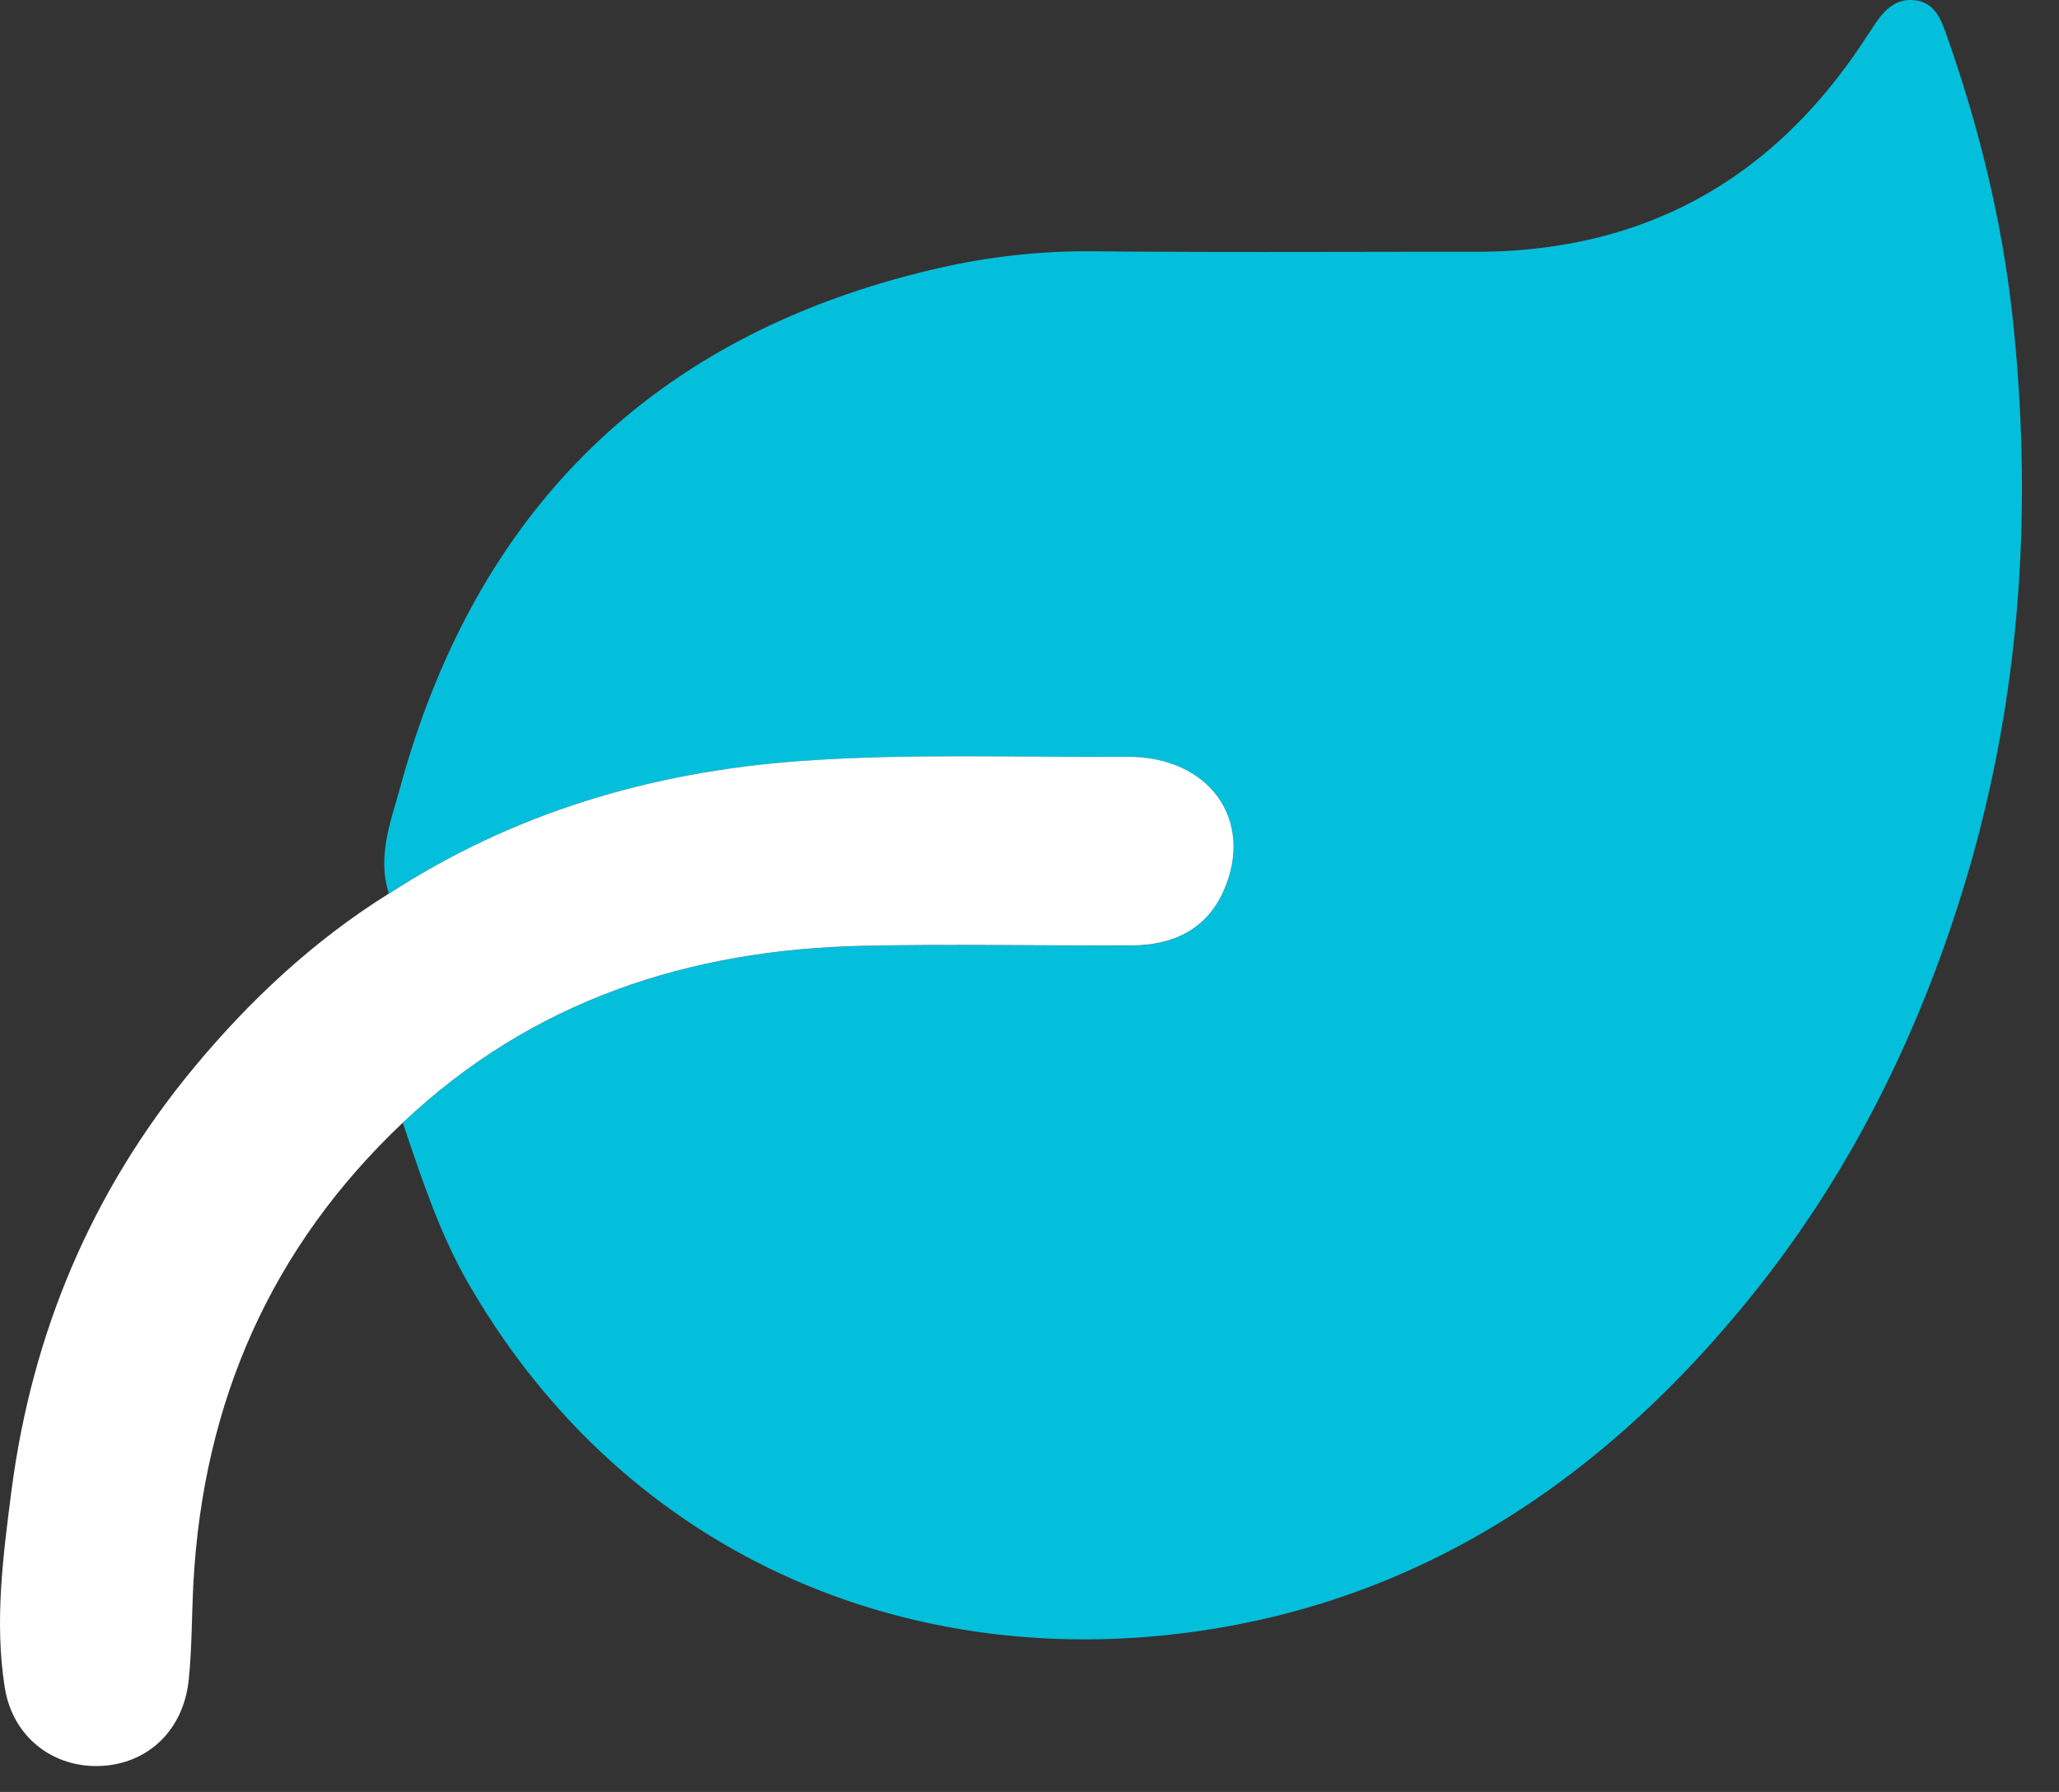
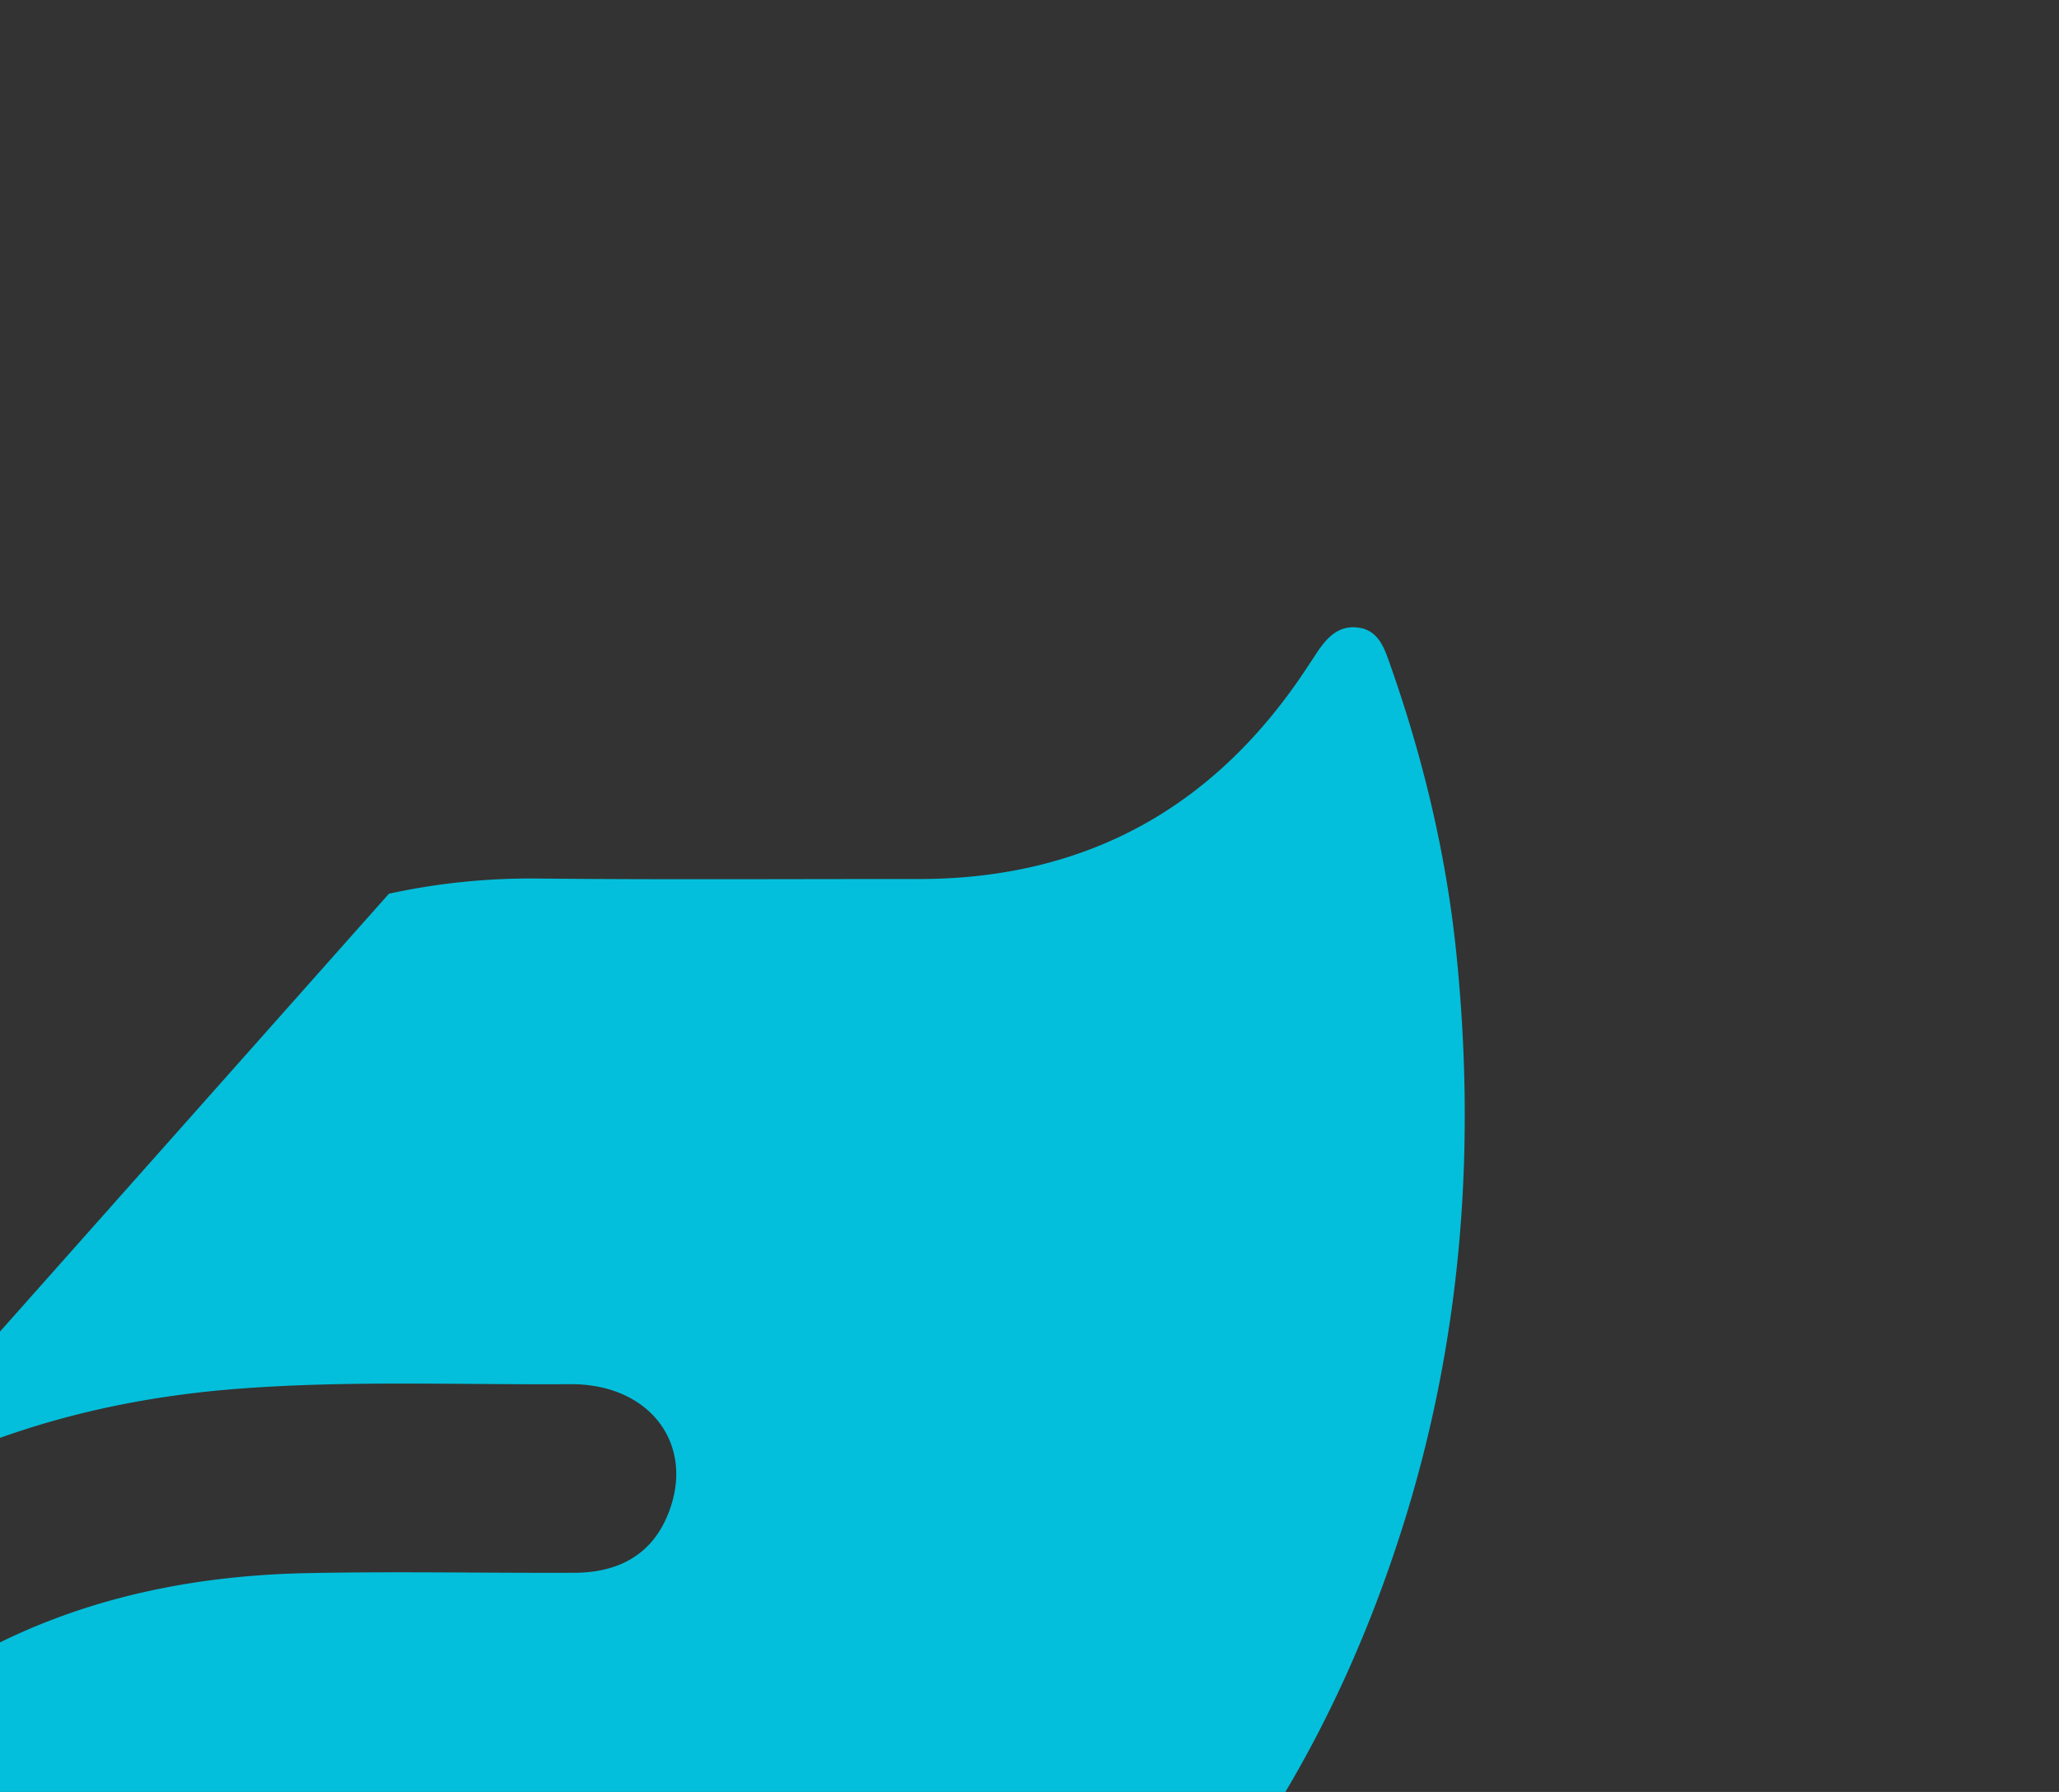
<svg xmlns="http://www.w3.org/2000/svg" width="54" height="47" fill="none" viewBox="0 0 54 47">
  <rect x="0" y="0" width="54" height="47" fill="#333333" stroke="none" />
-   <path fill="#03BFDB" d="M10.2 23.441c-.318-.983.057-1.917.303-2.817 2.033-7.392 6.801-11.98 14.31-13.635a17.491 17.491 0 0 1 3.94-.398c3.312.033 6.628.01 9.94.013 4.409.003 7.788-1.88 10.196-5.542.06-.093.123-.183.183-.276.276-.431.585-.853 1.163-.777.558.073.7.588.854 1.02.857 2.445 1.458 4.954 1.72 7.538.506 4.98.163 9.88-1.305 14.692-1.206 3.943-3.02 7.588-5.605 10.777-3.738 4.615-8.419 7.864-14.435 8.741-7.715 1.123-15.123-2.04-19.2-9.15-.75-1.312-1.216-2.754-1.701-4.179 3.389-3.2 7.502-4.542 12.073-4.638 2.346-.05 4.695 0 7.04-.01 1.073-.003 1.954-.409 2.409-1.425.827-1.847-.362-3.538-2.525-3.522-2.867.02-5.734-.1-8.601.113-3.884.282-7.486 1.352-10.761 3.479l.003-.004Z" />
-   <path fill="#fff" d="M10.2 23.442c3.272-2.126 6.877-3.193 10.76-3.479 2.871-.209 5.735-.093 8.602-.113 2.163-.013 3.352 1.675 2.525 3.522-.455 1.017-1.336 1.422-2.409 1.425-2.345.01-4.694-.04-7.04.01-4.574.097-8.688 1.439-12.073 4.638-3.462 3.276-5.23 7.323-5.492 12.054-.046.85-.036 1.707-.123 2.554-.136 1.333-1.073 2.213-2.319 2.266-1.232.05-2.295-.75-2.505-2.05-.275-1.727-.046-3.461.176-5.179.539-4.13 2.1-7.837 4.755-11.053 1.475-1.784 3.16-3.363 5.14-4.598l.003.003Z" />
+   <path fill="#03BFDB" d="M10.2 23.441a17.491 17.491 0 0 1 3.94-.398c3.312.033 6.628.01 9.94.013 4.409.003 7.788-1.88 10.196-5.542.06-.093.123-.183.183-.276.276-.431.585-.853 1.163-.777.558.073.7.588.854 1.02.857 2.445 1.458 4.954 1.72 7.538.506 4.98.163 9.88-1.305 14.692-1.206 3.943-3.02 7.588-5.605 10.777-3.738 4.615-8.419 7.864-14.435 8.741-7.715 1.123-15.123-2.04-19.2-9.15-.75-1.312-1.216-2.754-1.701-4.179 3.389-3.2 7.502-4.542 12.073-4.638 2.346-.05 4.695 0 7.04-.01 1.073-.003 1.954-.409 2.409-1.425.827-1.847-.362-3.538-2.525-3.522-2.867.02-5.734-.1-8.601.113-3.884.282-7.486 1.352-10.761 3.479l.003-.004Z" />
</svg>